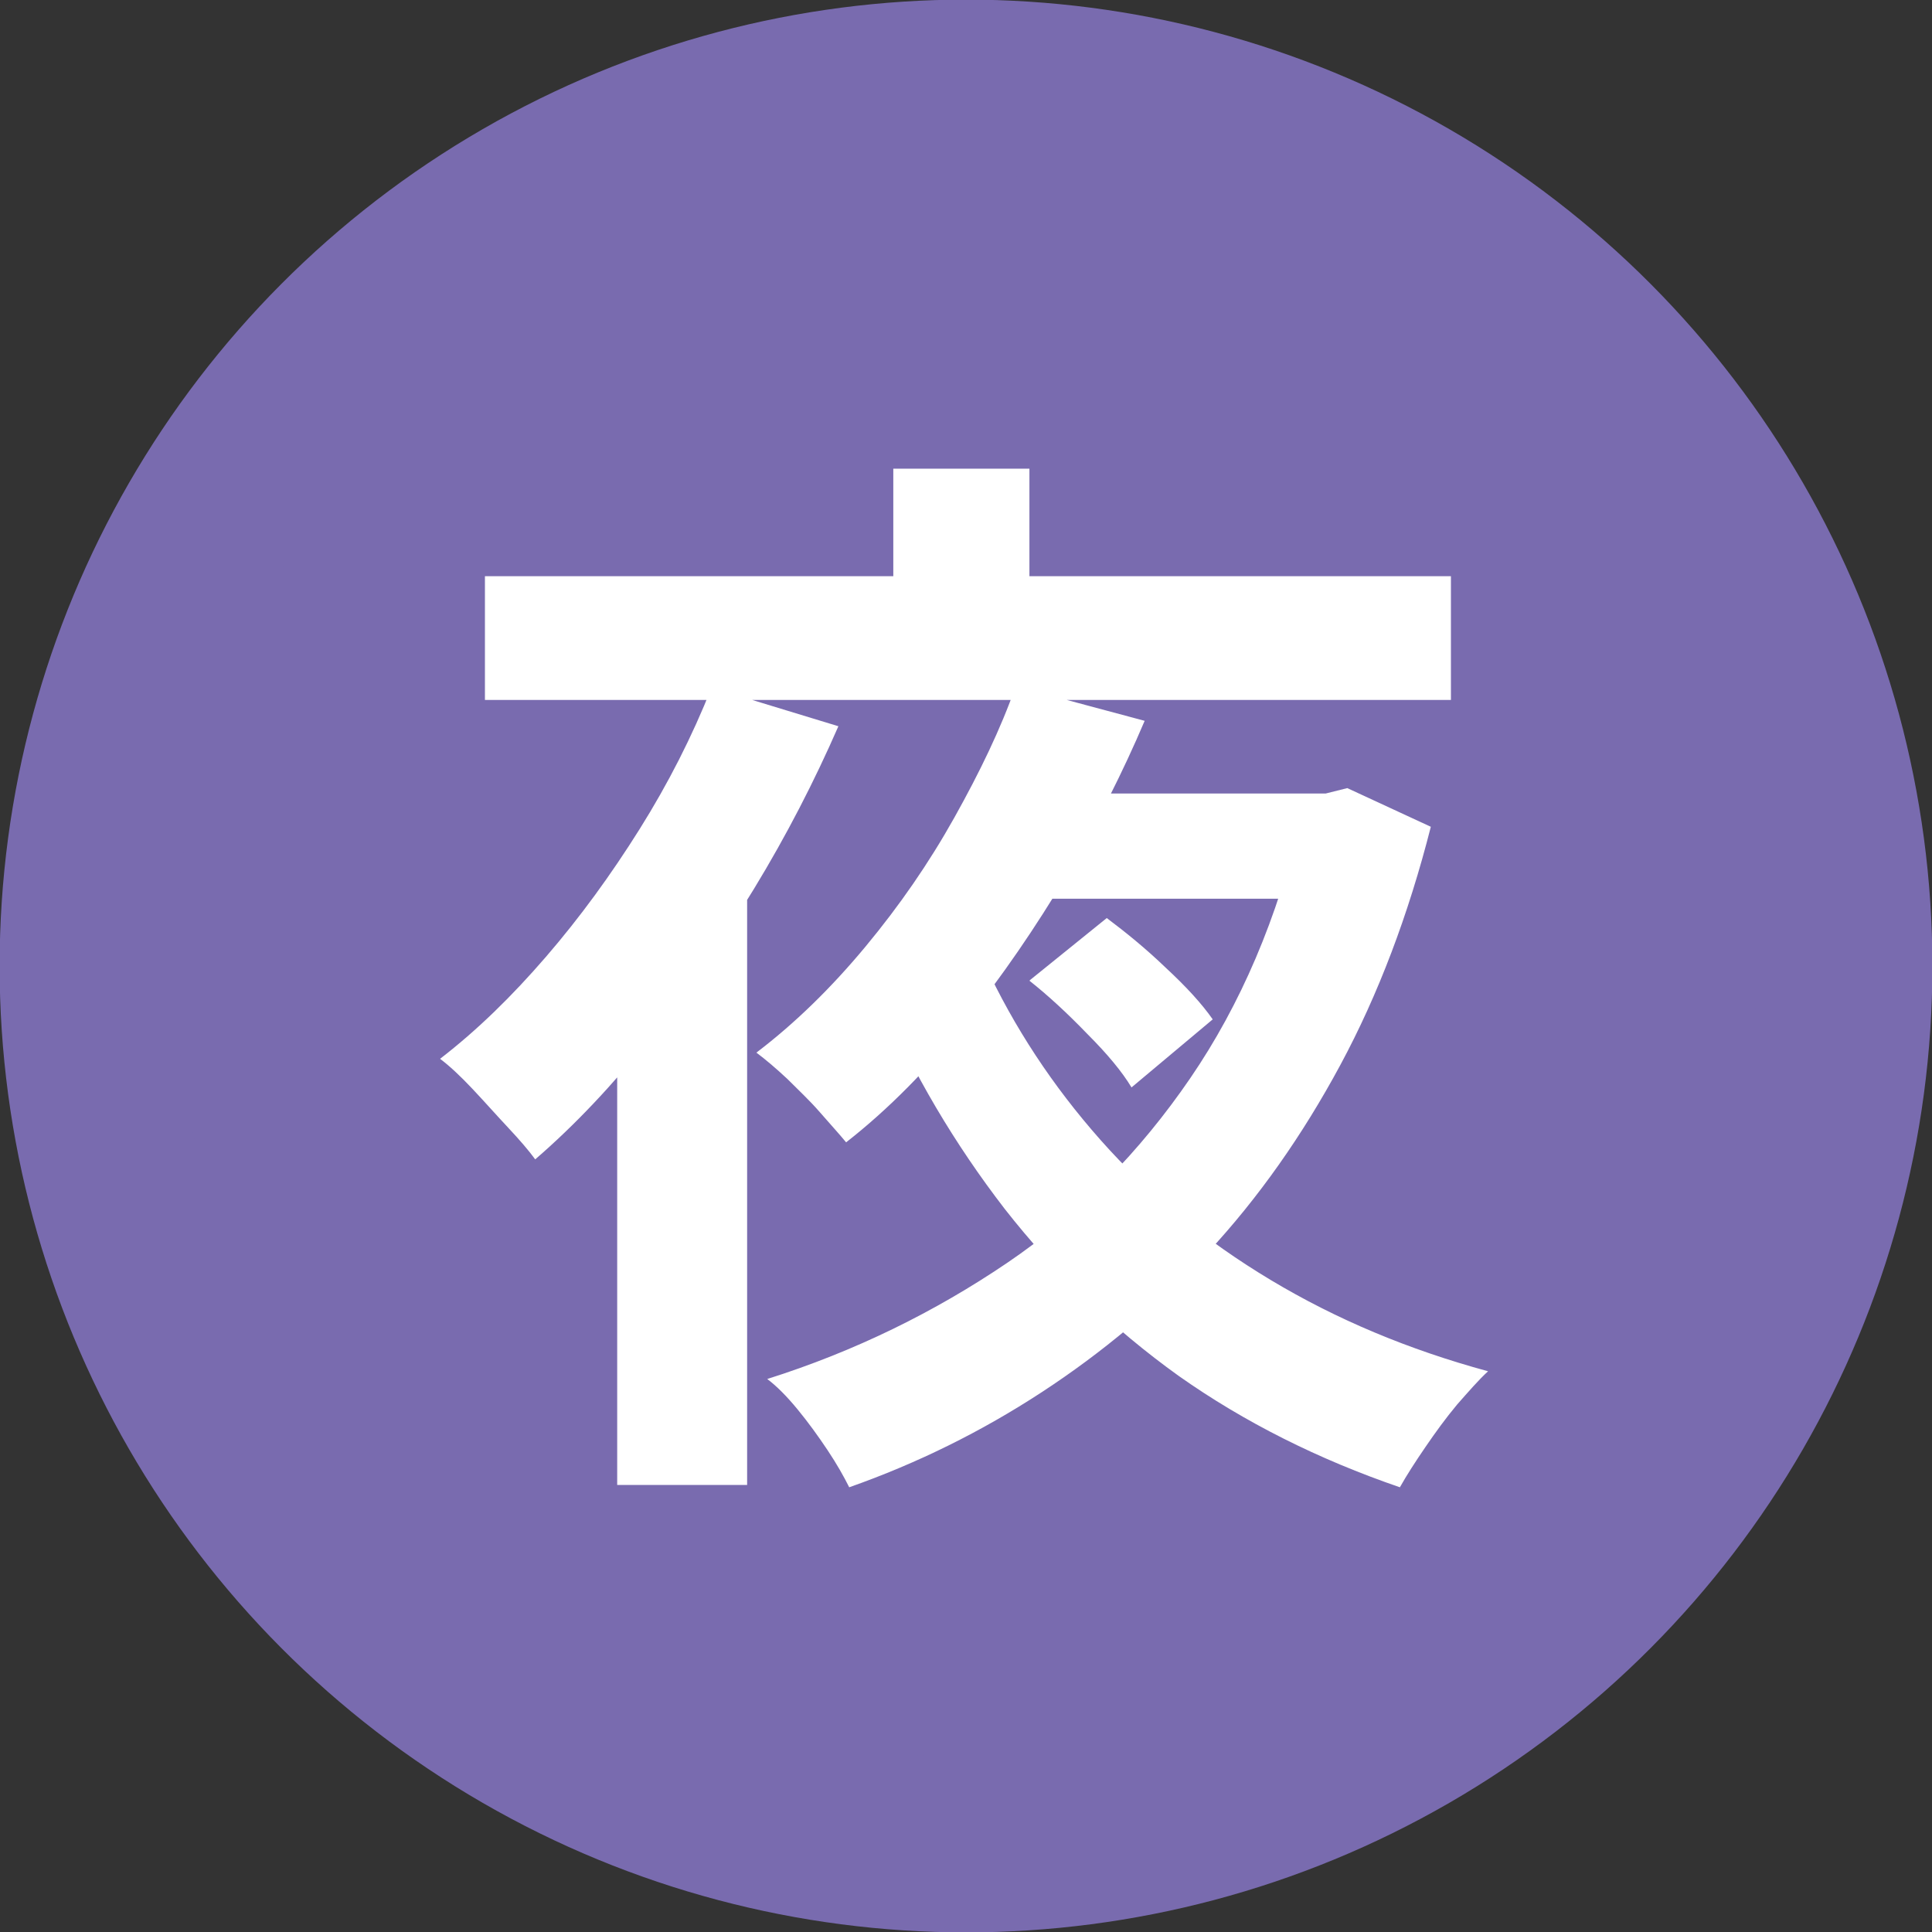
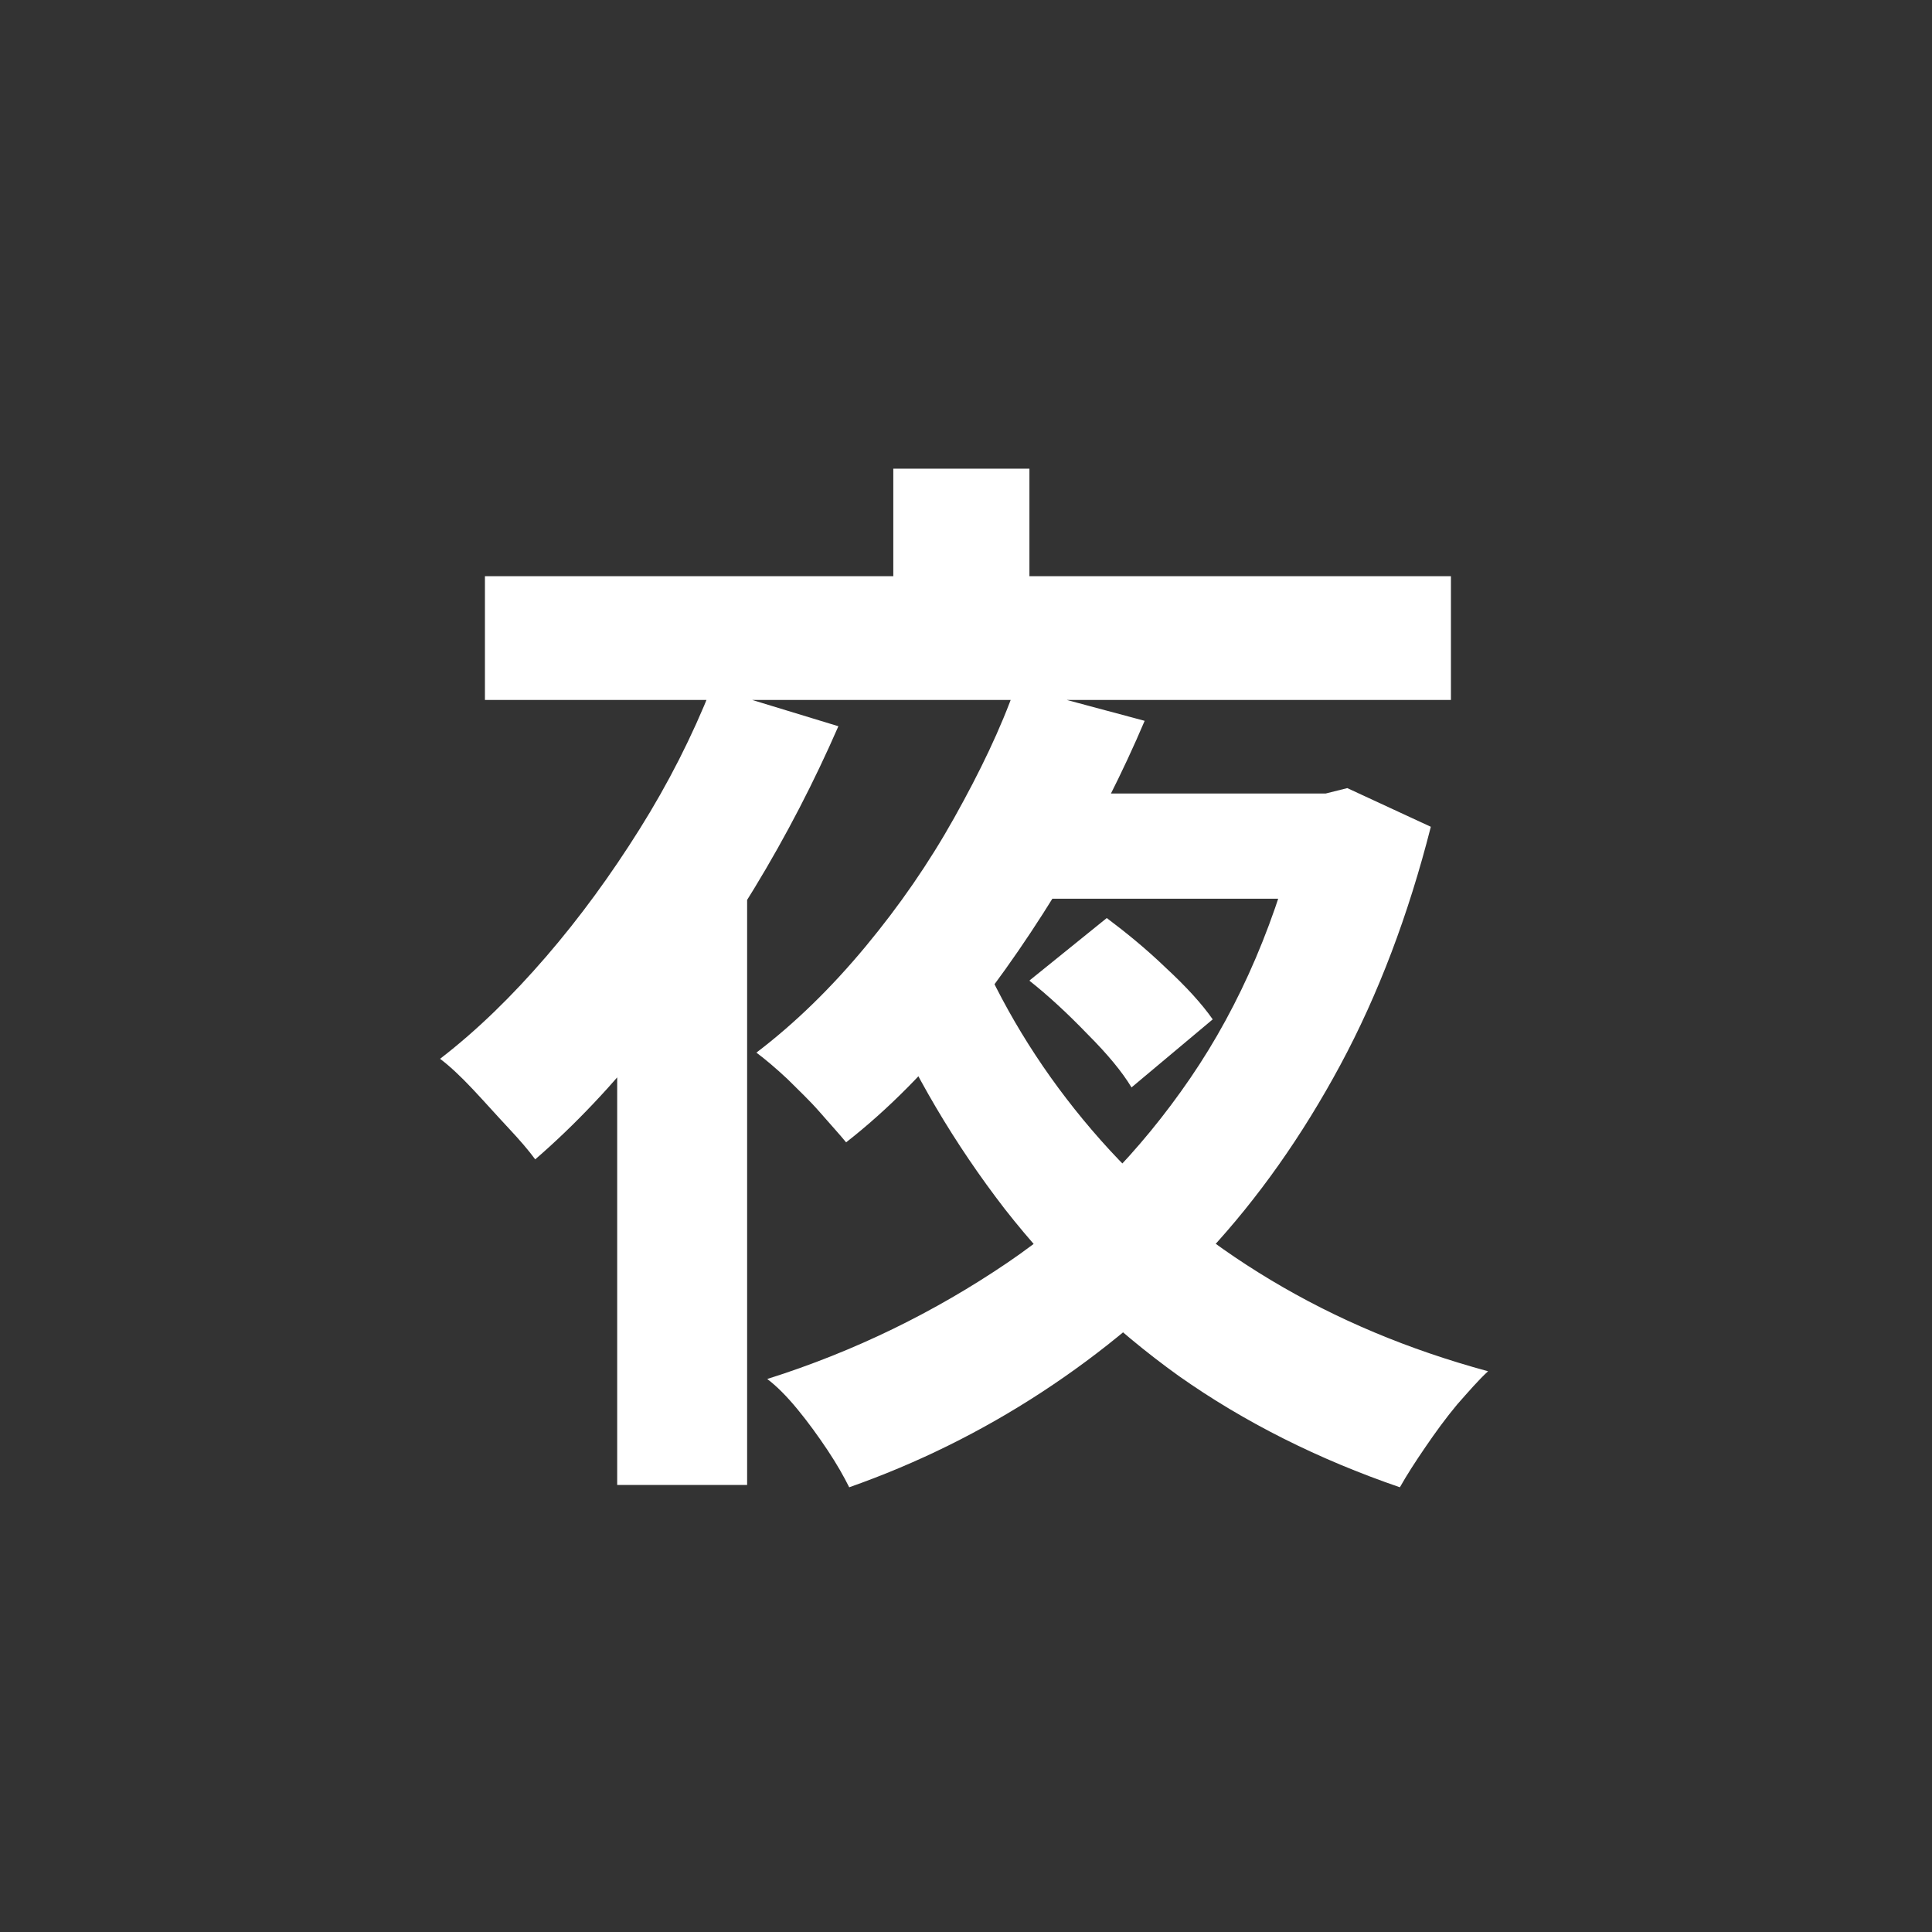
<svg xmlns="http://www.w3.org/2000/svg" id="_レイヤー_2" width="24.98" height="24.98" viewBox="0 0 24.98 24.98">
  <rect x="0" y="0" width="24.98" height="24.98" fill="#333333" stroke="none" />
  <defs>
    <style>.cls-1{fill:#fff;}.cls-2{fill:#796baf;stroke:#796baf;stroke-miterlimit:10;stroke-width:2.27px;}</style>
  </defs>
  <g id="_デザイン">
-     <circle class="cls-2" cx="12.49" cy="12.49" r="11.36" />
-     <path class="cls-1" d="m9.2,8.89l1.64.5c-.31.71-.67,1.41-1.09,2.1s-.87,1.34-1.35,1.94c-.48.6-.97,1.12-1.48,1.56-.08-.11-.2-.25-.35-.41-.15-.16-.3-.33-.46-.5s-.3-.3-.42-.39c.48-.37.93-.81,1.37-1.32s.84-1.06,1.21-1.65.68-1.2.93-1.83Zm-2.94-1.44h12.5v1.6H6.27v-1.6Zm1.72,4.63l1.6-1.61.08.04v8.69h-1.68v-7.13Zm5.14-3.21l1.68.45c-.28.66-.62,1.33-1.01,2-.4.67-.83,1.3-1.31,1.9-.48.6-.99,1.12-1.54,1.55-.09-.11-.21-.24-.34-.39s-.28-.29-.42-.43c-.15-.14-.28-.25-.4-.34.5-.38.97-.84,1.41-1.37s.82-1.08,1.15-1.67c.33-.59.6-1.15.79-1.69Zm3.7,1.39h.32l.28-.07,1.08.5c-.29,1.14-.68,2.17-1.17,3.08-.49.91-1.06,1.72-1.71,2.42-.65.7-1.37,1.3-2.15,1.81s-1.61.92-2.49,1.23c-.07-.14-.16-.3-.28-.48s-.25-.36-.39-.53-.27-.3-.39-.39c1.14-.36,2.17-.87,3.1-1.5s1.72-1.44,2.37-2.39c.65-.95,1.13-2.07,1.43-3.36v-.32Zm-4.09,2.2c.38.82.88,1.58,1.5,2.28s1.35,1.3,2.2,1.81,1.78.9,2.81,1.18c-.12.11-.25.26-.4.43-.15.18-.28.36-.41.55s-.24.36-.33.52c-1.05-.36-2.01-.84-2.86-1.44-.85-.61-1.6-1.33-2.25-2.16-.64-.83-1.19-1.75-1.62-2.76l1.36-.42Zm-1.18-6.4h1.76v2.2h-1.76v-2.2Zm1.74,4.2h4.03v1.36h-4.71l.67-1.36Zm.03,2.41l.99-.8c.24.18.5.39.76.64.27.25.47.47.61.67l-1.05.88c-.12-.2-.31-.43-.57-.69-.26-.27-.51-.5-.75-.69Z" />
+     <path class="cls-1" d="m9.2,8.89l1.64.5c-.31.71-.67,1.41-1.09,2.1s-.87,1.34-1.35,1.94c-.48.6-.97,1.12-1.48,1.56-.08-.11-.2-.25-.35-.41-.15-.16-.3-.33-.46-.5s-.3-.3-.42-.39c.48-.37.93-.81,1.37-1.32s.84-1.06,1.21-1.65.68-1.2.93-1.83Zm-2.94-1.44h12.5v1.6H6.27v-1.6Zm1.72,4.63l1.6-1.61.08.04v8.69h-1.68v-7.13Zm5.14-3.21l1.68.45c-.28.66-.62,1.33-1.01,2-.4.67-.83,1.3-1.31,1.9-.48.6-.99,1.12-1.54,1.55-.09-.11-.21-.24-.34-.39s-.28-.29-.42-.43c-.15-.14-.28-.25-.4-.34.5-.38.97-.84,1.41-1.37s.82-1.08,1.15-1.67c.33-.59.6-1.15.79-1.69Zm3.7,1.39h.32l.28-.07,1.08.5c-.29,1.14-.68,2.17-1.17,3.08-.49.91-1.06,1.72-1.71,2.42-.65.7-1.37,1.3-2.15,1.81s-1.61.92-2.49,1.23c-.07-.14-.16-.3-.28-.48s-.25-.36-.39-.53-.27-.3-.39-.39c1.14-.36,2.17-.87,3.1-1.5s1.72-1.44,2.37-2.39c.65-.95,1.13-2.07,1.43-3.36v-.32Zm-4.09,2.2c.38.82.88,1.58,1.5,2.28s1.35,1.3,2.2,1.81,1.78.9,2.81,1.18c-.12.11-.25.26-.4.43-.15.18-.28.36-.41.55s-.24.36-.33.52c-1.05-.36-2.01-.84-2.86-1.44-.85-.61-1.6-1.33-2.25-2.16-.64-.83-1.19-1.75-1.62-2.76l1.36-.42Zm-1.18-6.4h1.76v2.2h-1.76v-2.2Zm1.74,4.2h4.03v1.36h-4.71Zm.03,2.41l.99-.8c.24.18.5.39.76.64.27.25.47.47.61.67l-1.05.88c-.12-.2-.31-.43-.57-.69-.26-.27-.51-.5-.75-.69Z" />
  </g>
</svg>